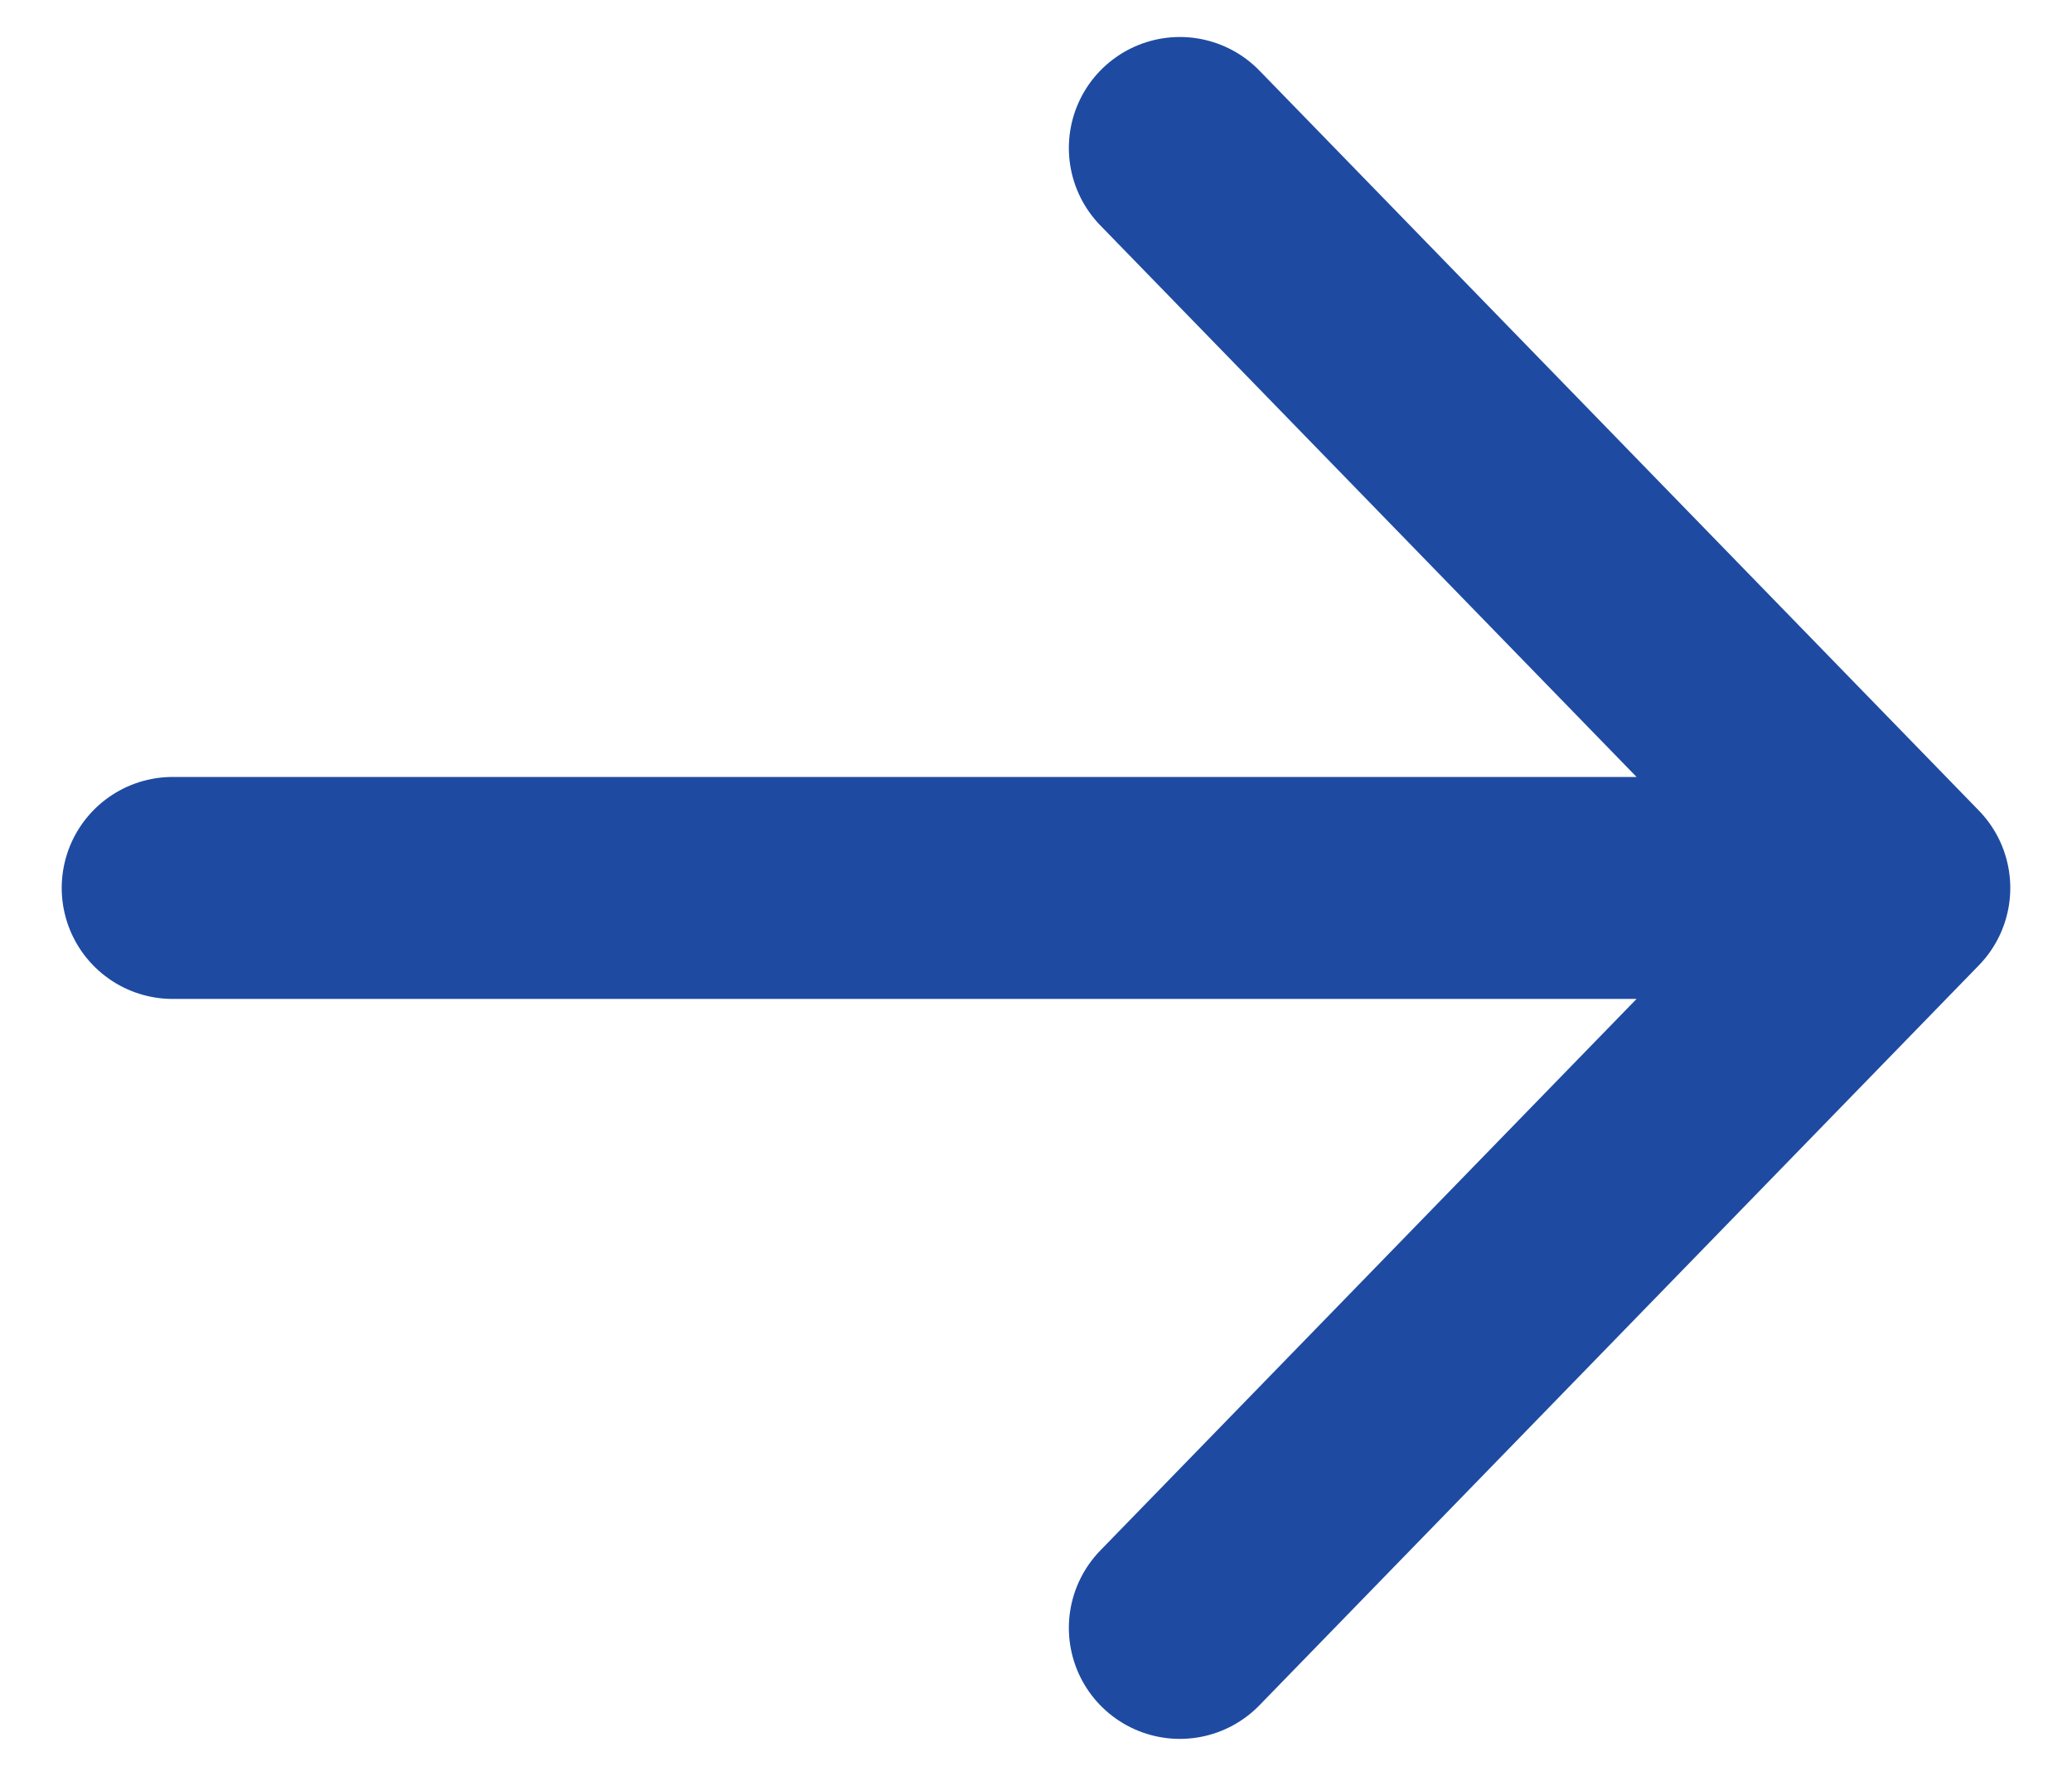
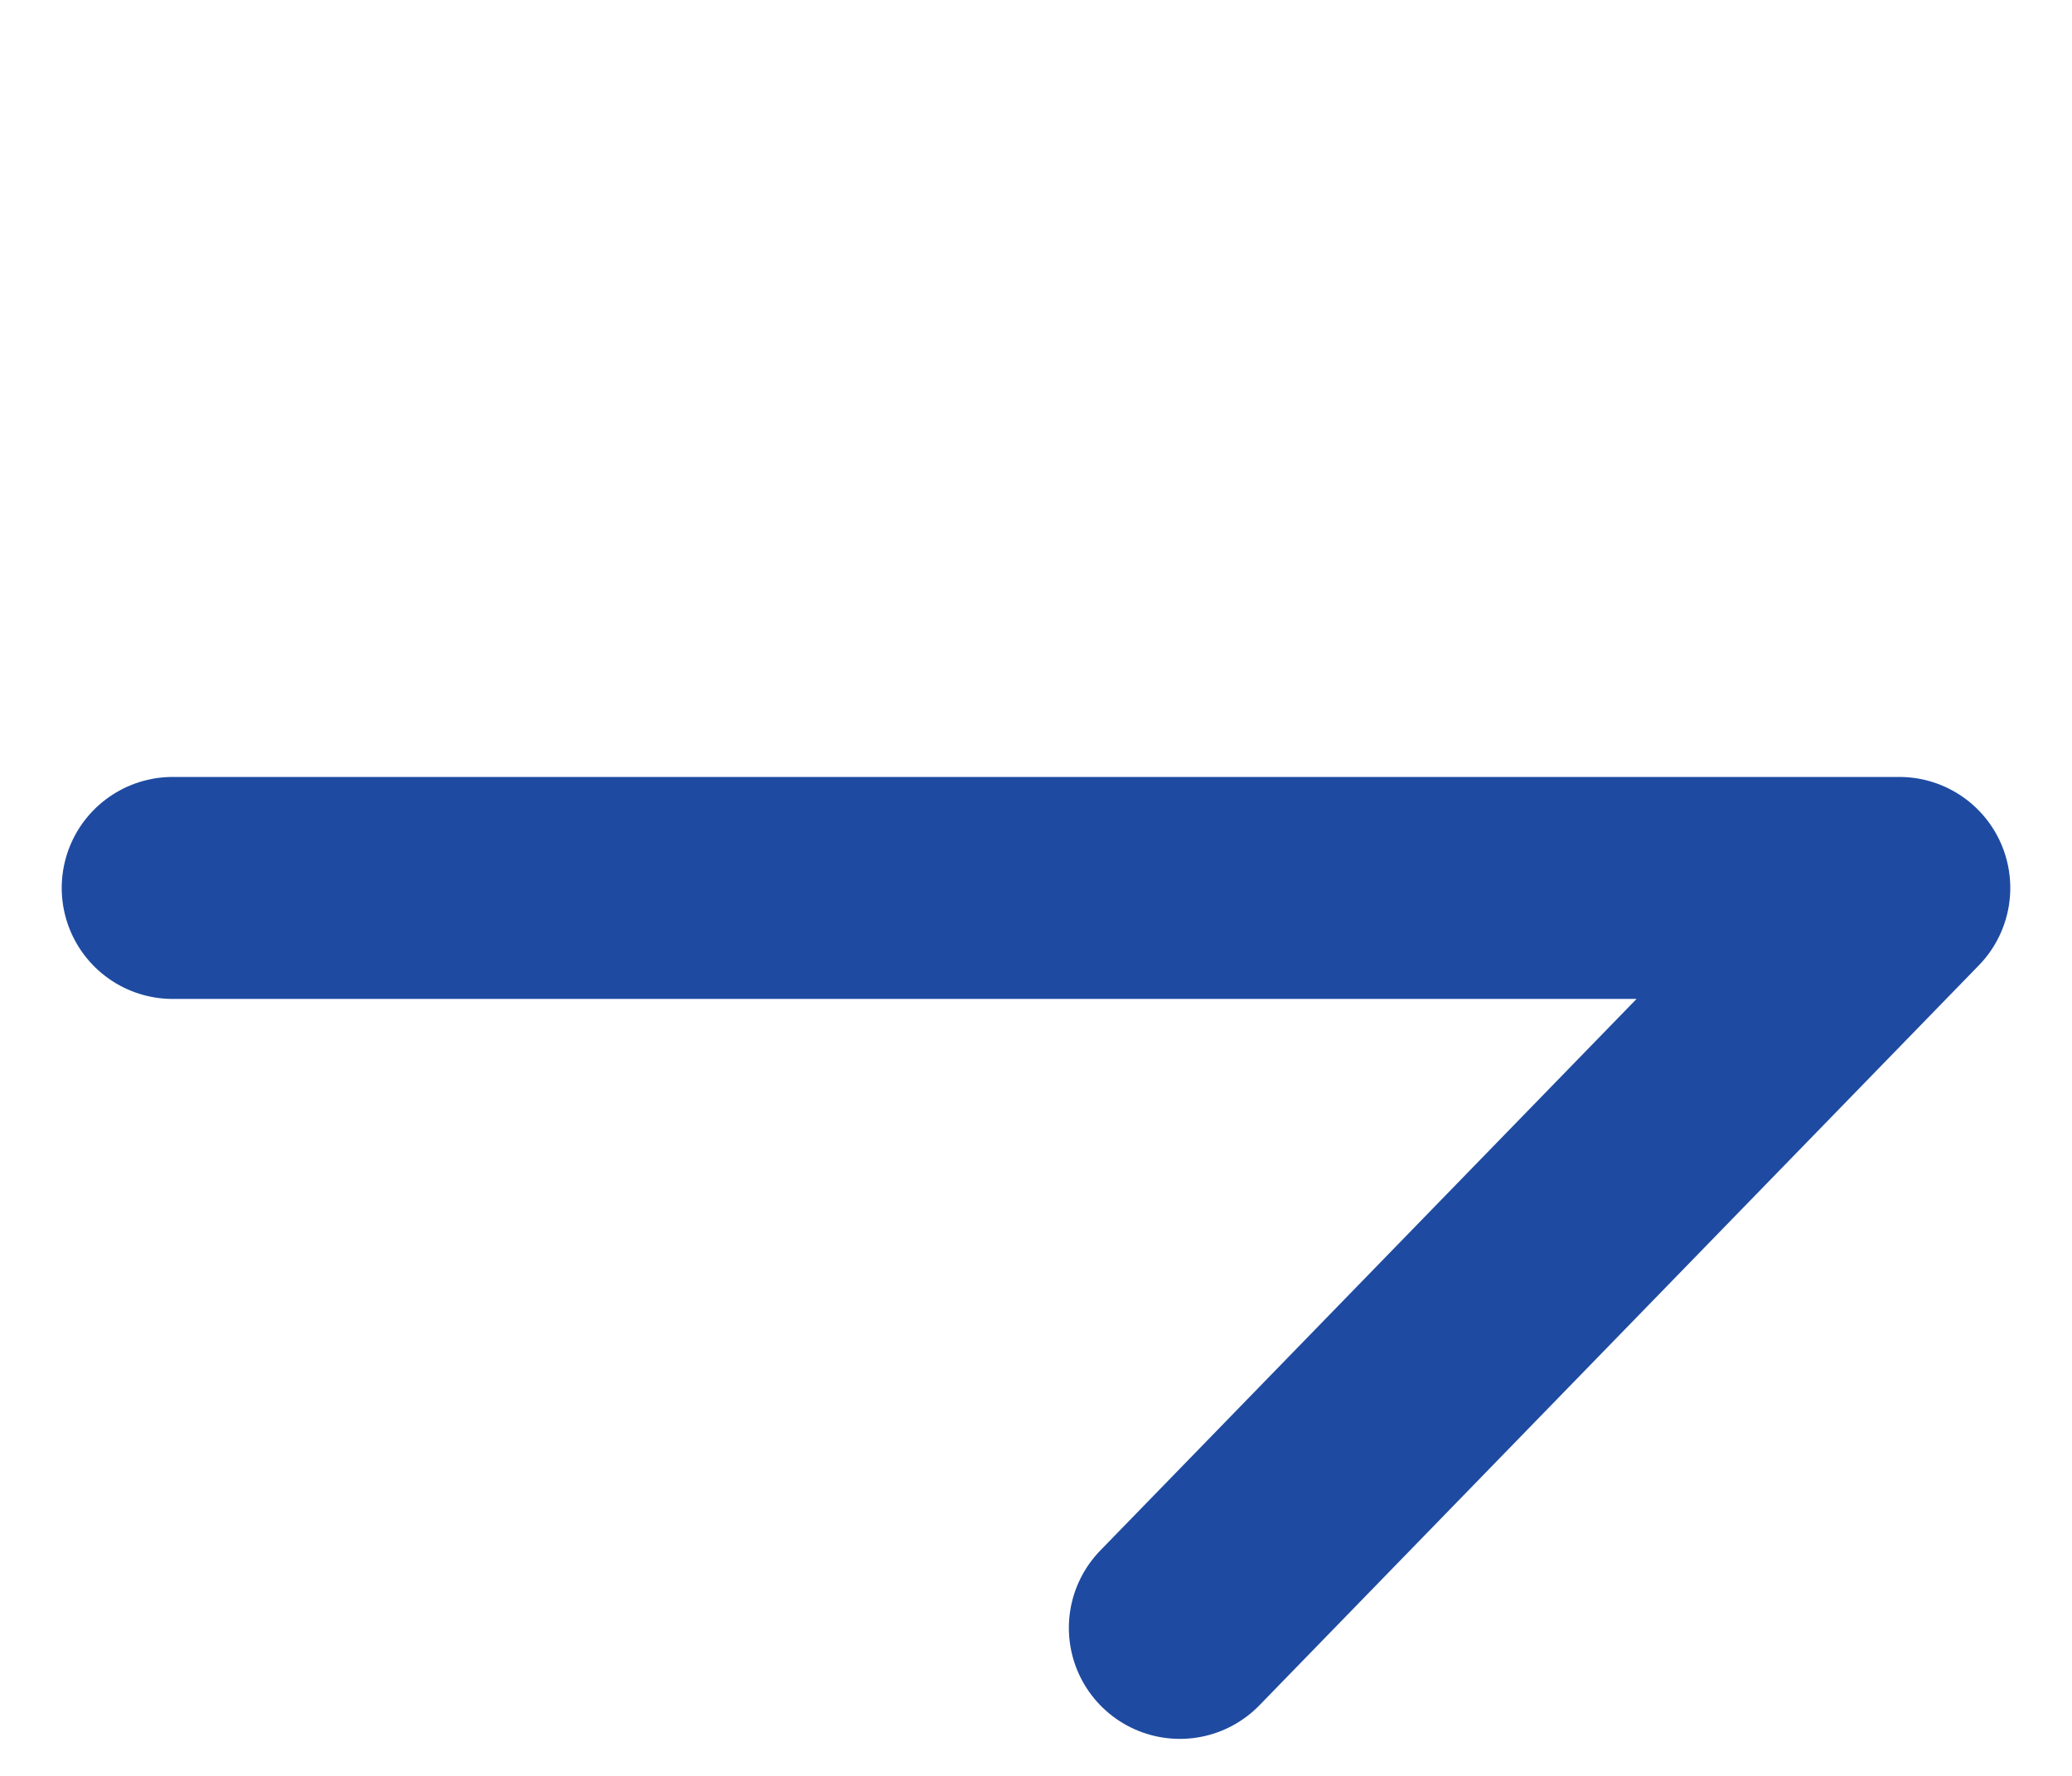
<svg xmlns="http://www.w3.org/2000/svg" width="14" height="12" viewBox="0 0 14 12" fill="none">
-   <path d="M7.972 1L12.833 6M12.833 6L7.972 11M12.833 6L1.167 6" stroke="#1E4BA1" stroke-width="1.5" stroke-linecap="round" stroke-linejoin="round" />
+   <path d="M7.972 1M12.833 6L7.972 11M12.833 6L1.167 6" stroke="#1E4BA1" stroke-width="1.5" stroke-linecap="round" stroke-linejoin="round" />
</svg>